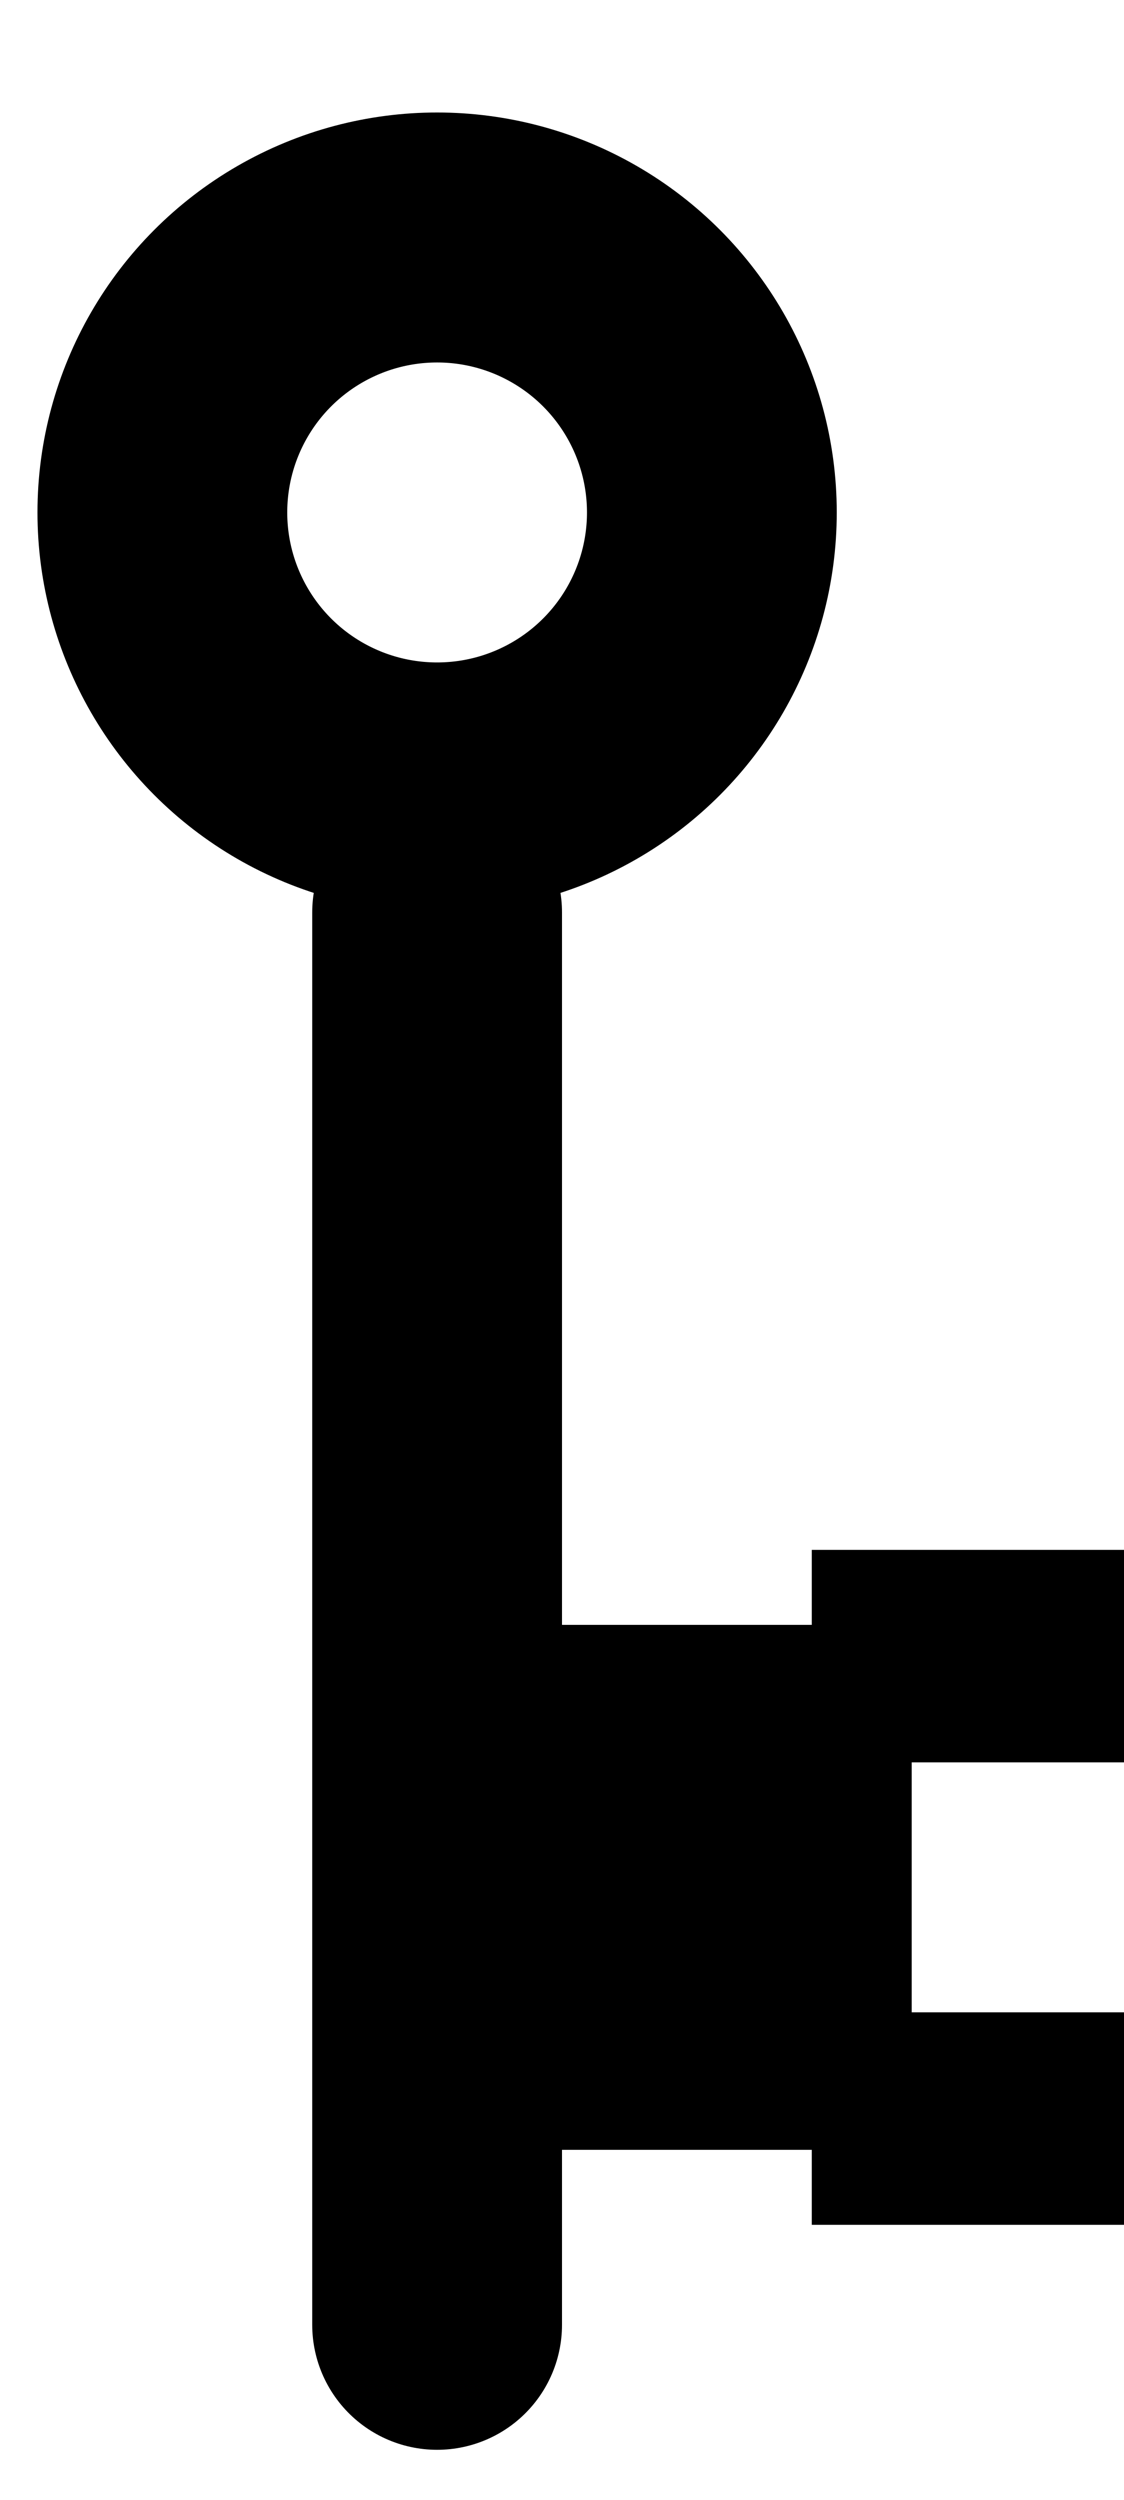
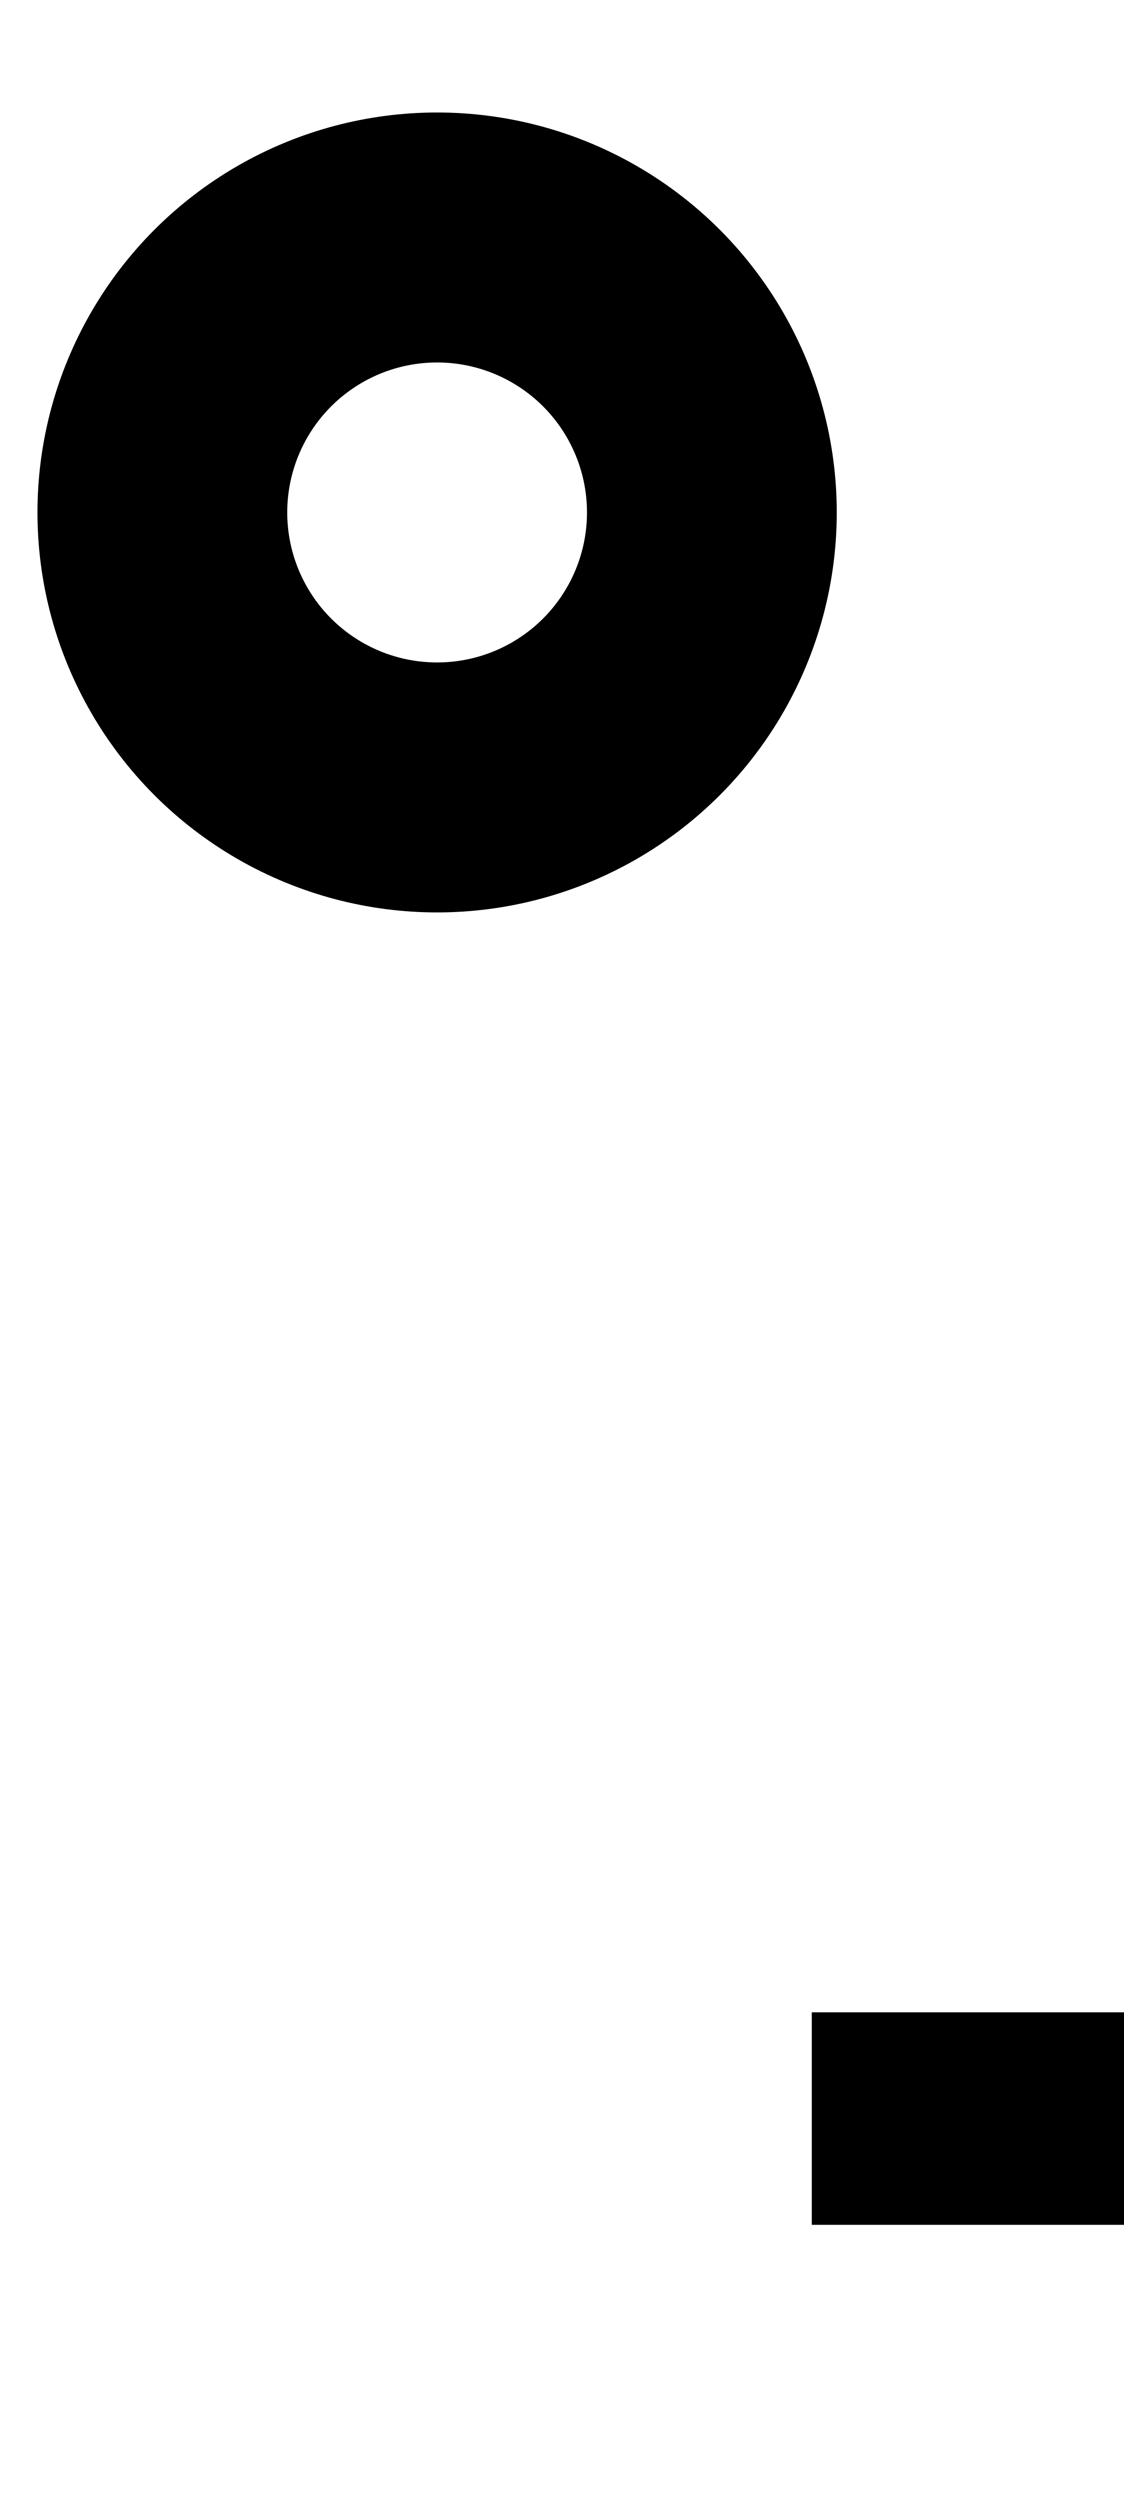
<svg xmlns="http://www.w3.org/2000/svg" version="1.1" x="0" y="0" width="9" height="20" viewBox="0 0 9 20">
  <style type="text/css">
	.st0{fill:none;stroke:#000;stroke-width:2;stroke-linecap:round;}
	.st1{fill:none;stroke:#000;stroke-width:2;}
</style>
-   <line id="shank" class="st0" x1="3.5" y1="7.3" x2="3.5" y2="18.6" />
-   <rect id="bit1" x="3.7" y="13.0" width="3.6" height="4.2" />
-   <rect id="bit2" x="6.5" y="12.4" width="2.5" height="1.7" />
  <rect id="bit3" x="6.5" y="16.1" width="2.5" height="1.7" />
  <ellipse id="bow" class="st1" cx="3.5" cy="4.1" rx="2.2" ry="2.2">
</ellipse>
</svg>